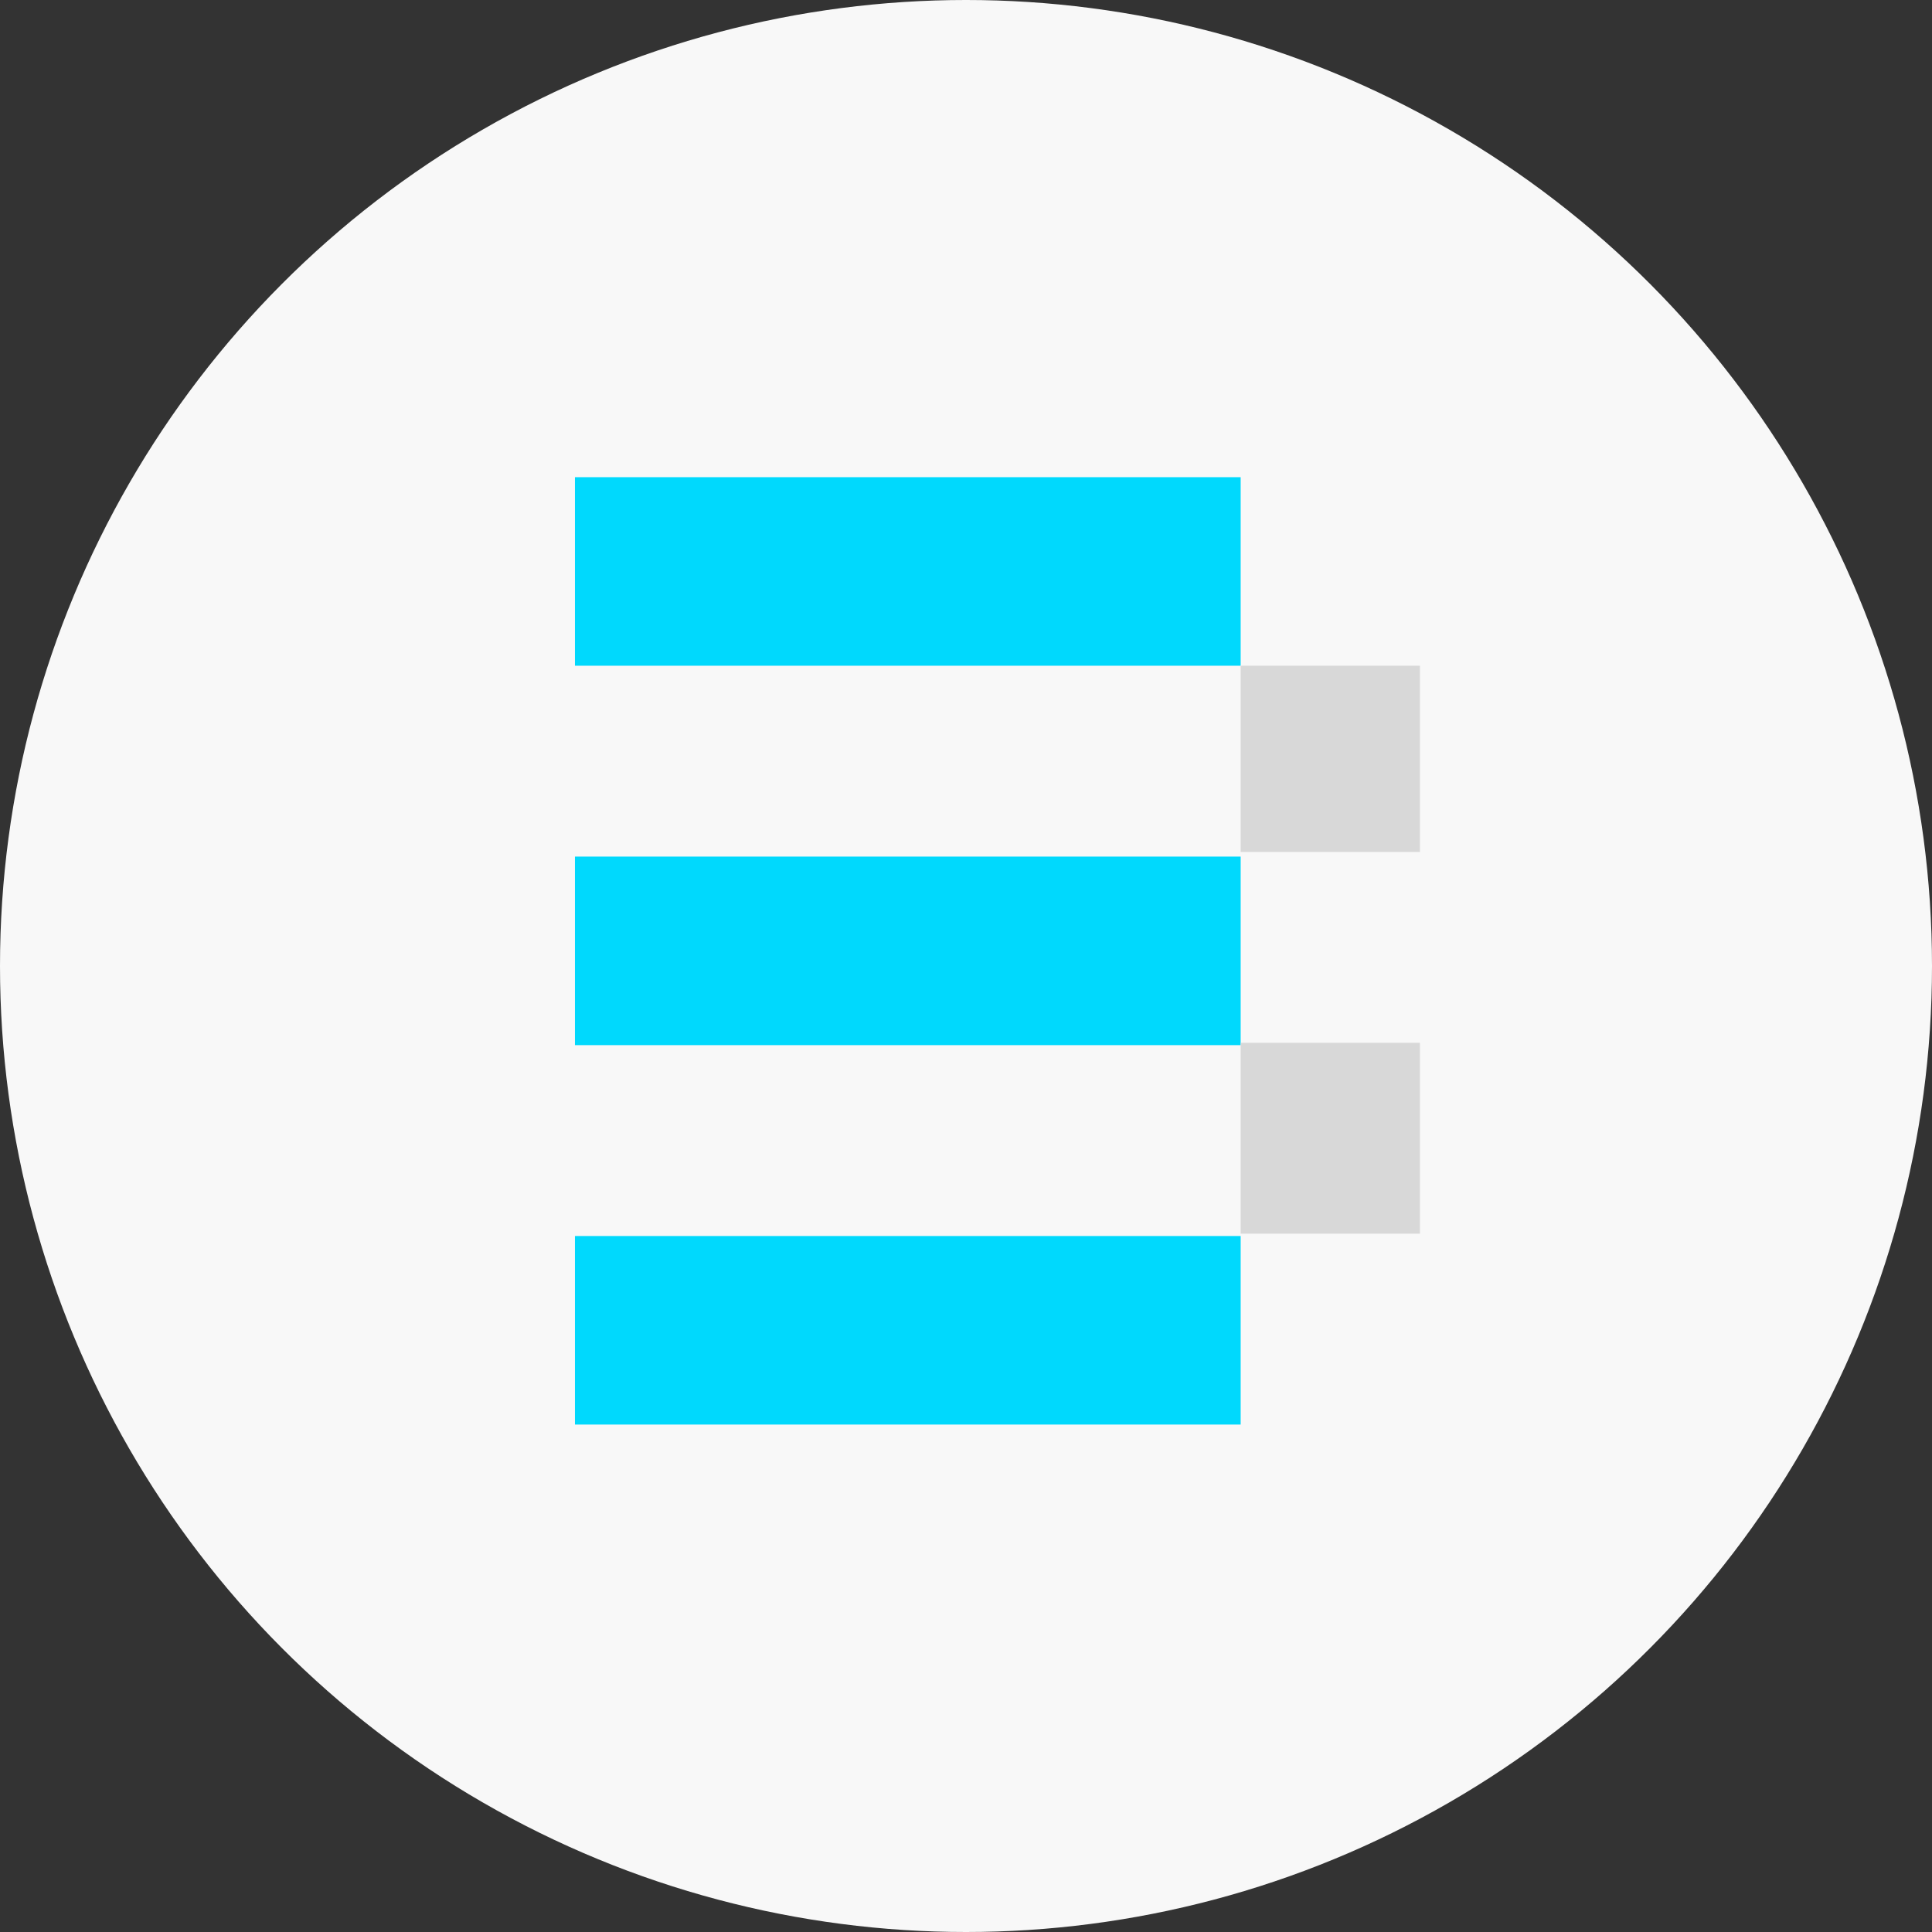
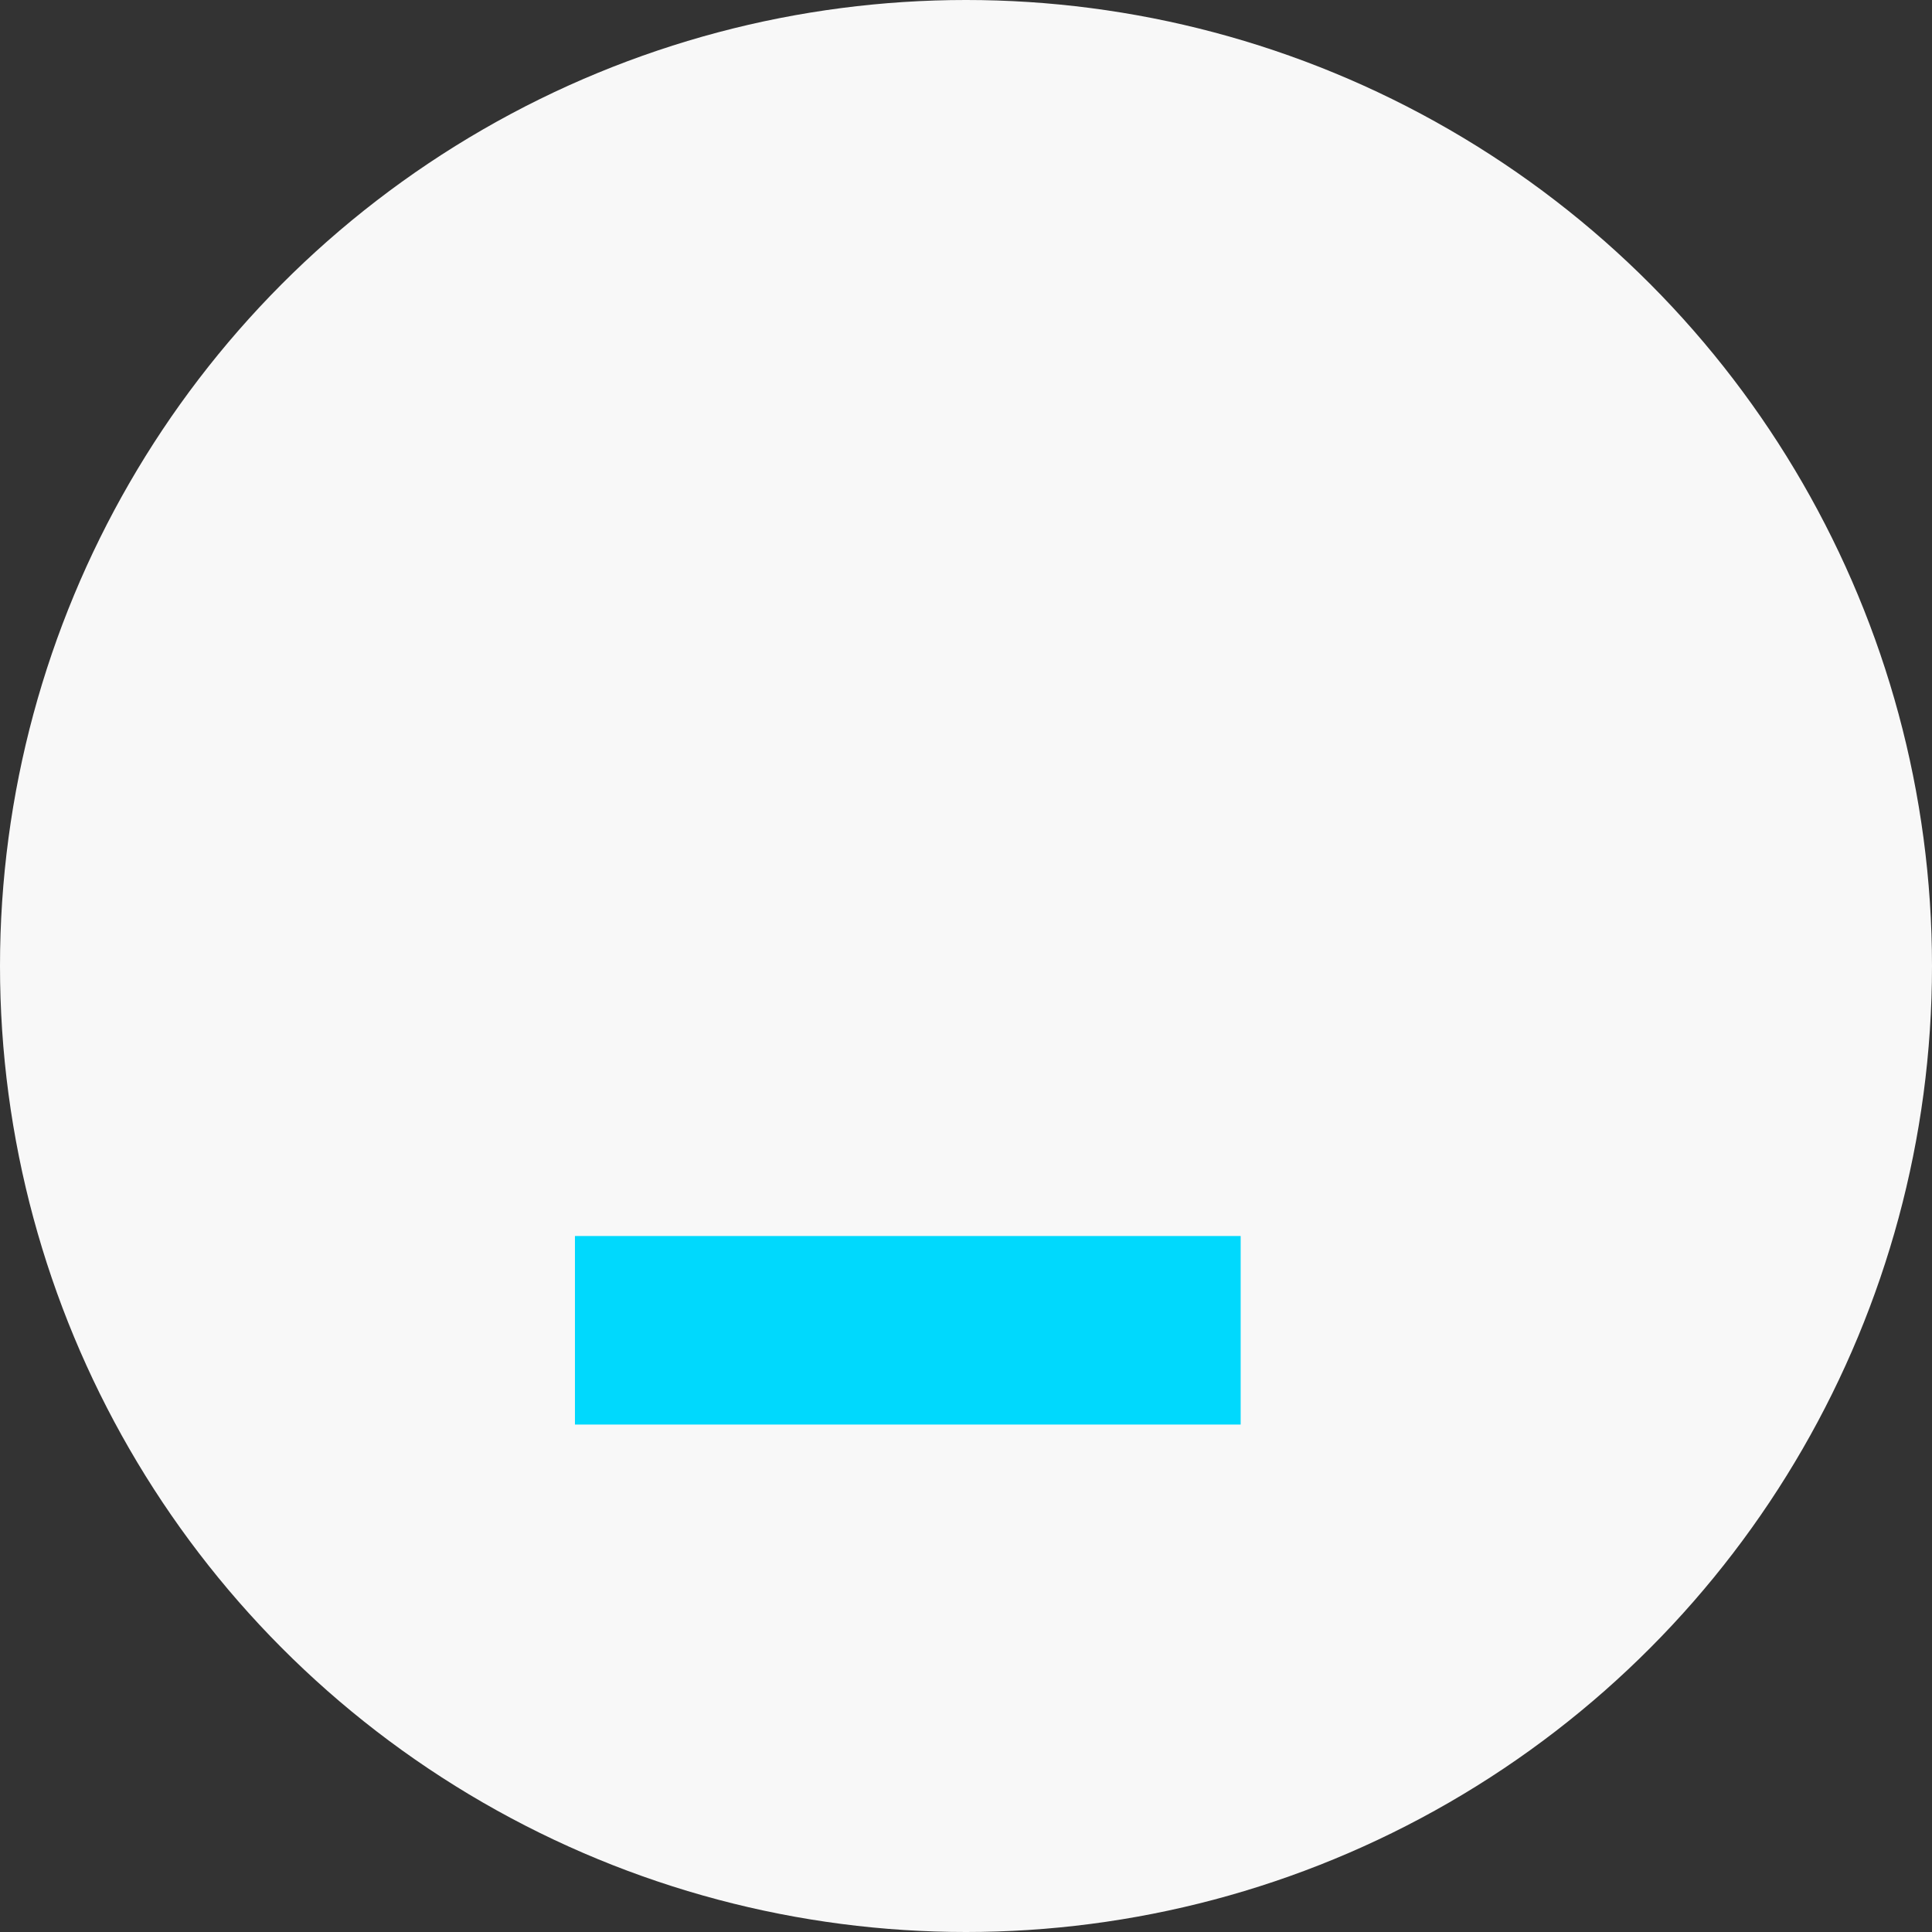
<svg xmlns="http://www.w3.org/2000/svg" id="Capa_1" x="0px" y="0px" viewBox="0 0 83 83" style="enable-background:new 0 0 83 83;" xml:space="preserve">
  <rect x="0" y="0" width="83" height="83" fill="#333333" stroke="none" />
  <style type="text/css">	.st0{fill:#F8F8F8;}	.st1{fill:#00D9FD;}	.st2{fill-rule:evenodd;clip-rule:evenodd;fill:#D8D8D8;}</style>
  <circle id="Ellipse_70" class="st0" cx="41.5" cy="41.5" r="41.5" />
-   <rect id="Rectangle_8235" x="24.7" y="20.5" class="st1" width="28.6" height="8.1" />
  <rect id="Rectangle_8765" x="24.7" y="53.1" class="st1" width="28.6" height="8.1" />
-   <rect id="Rectangle_8764" x="24.7" y="36.8" class="st1" width="28.6" height="8.1" />
-   <path id="Path_181" class="st2" d="M61,44.8h-7.7v-8.2H61v-8h-7.7v8.1v8.2V53H61V44.8z" />
</svg>